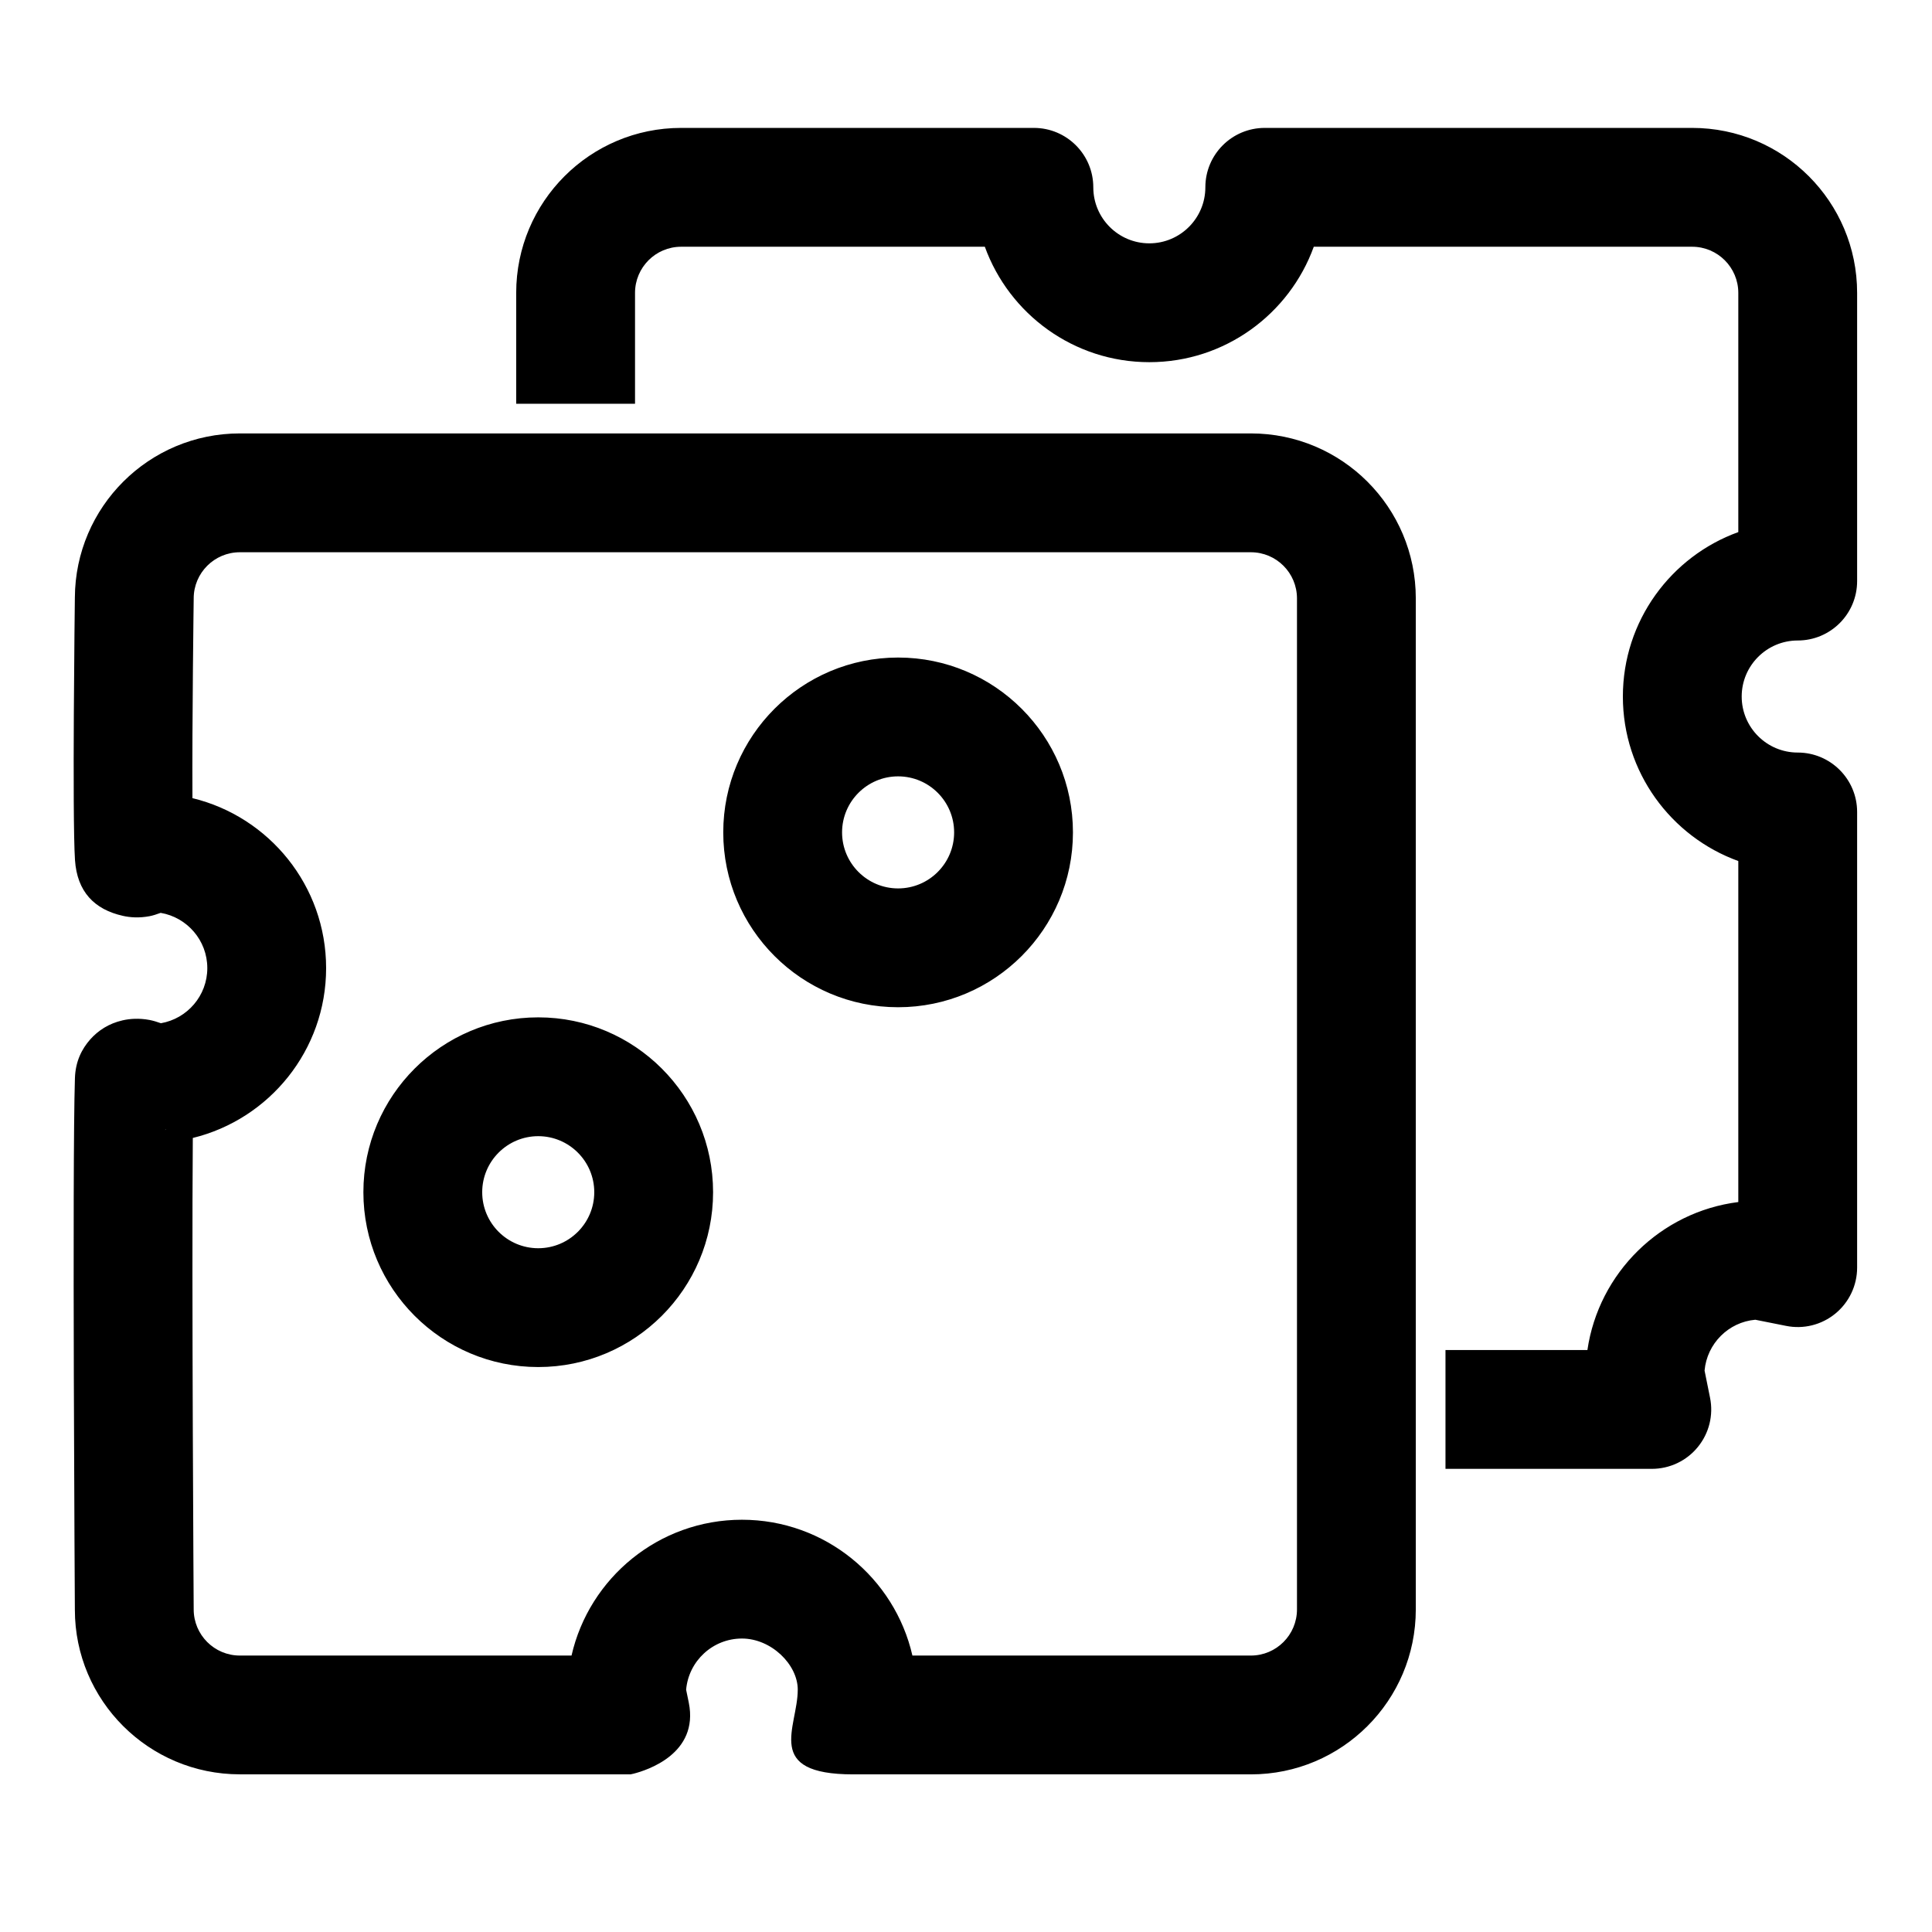
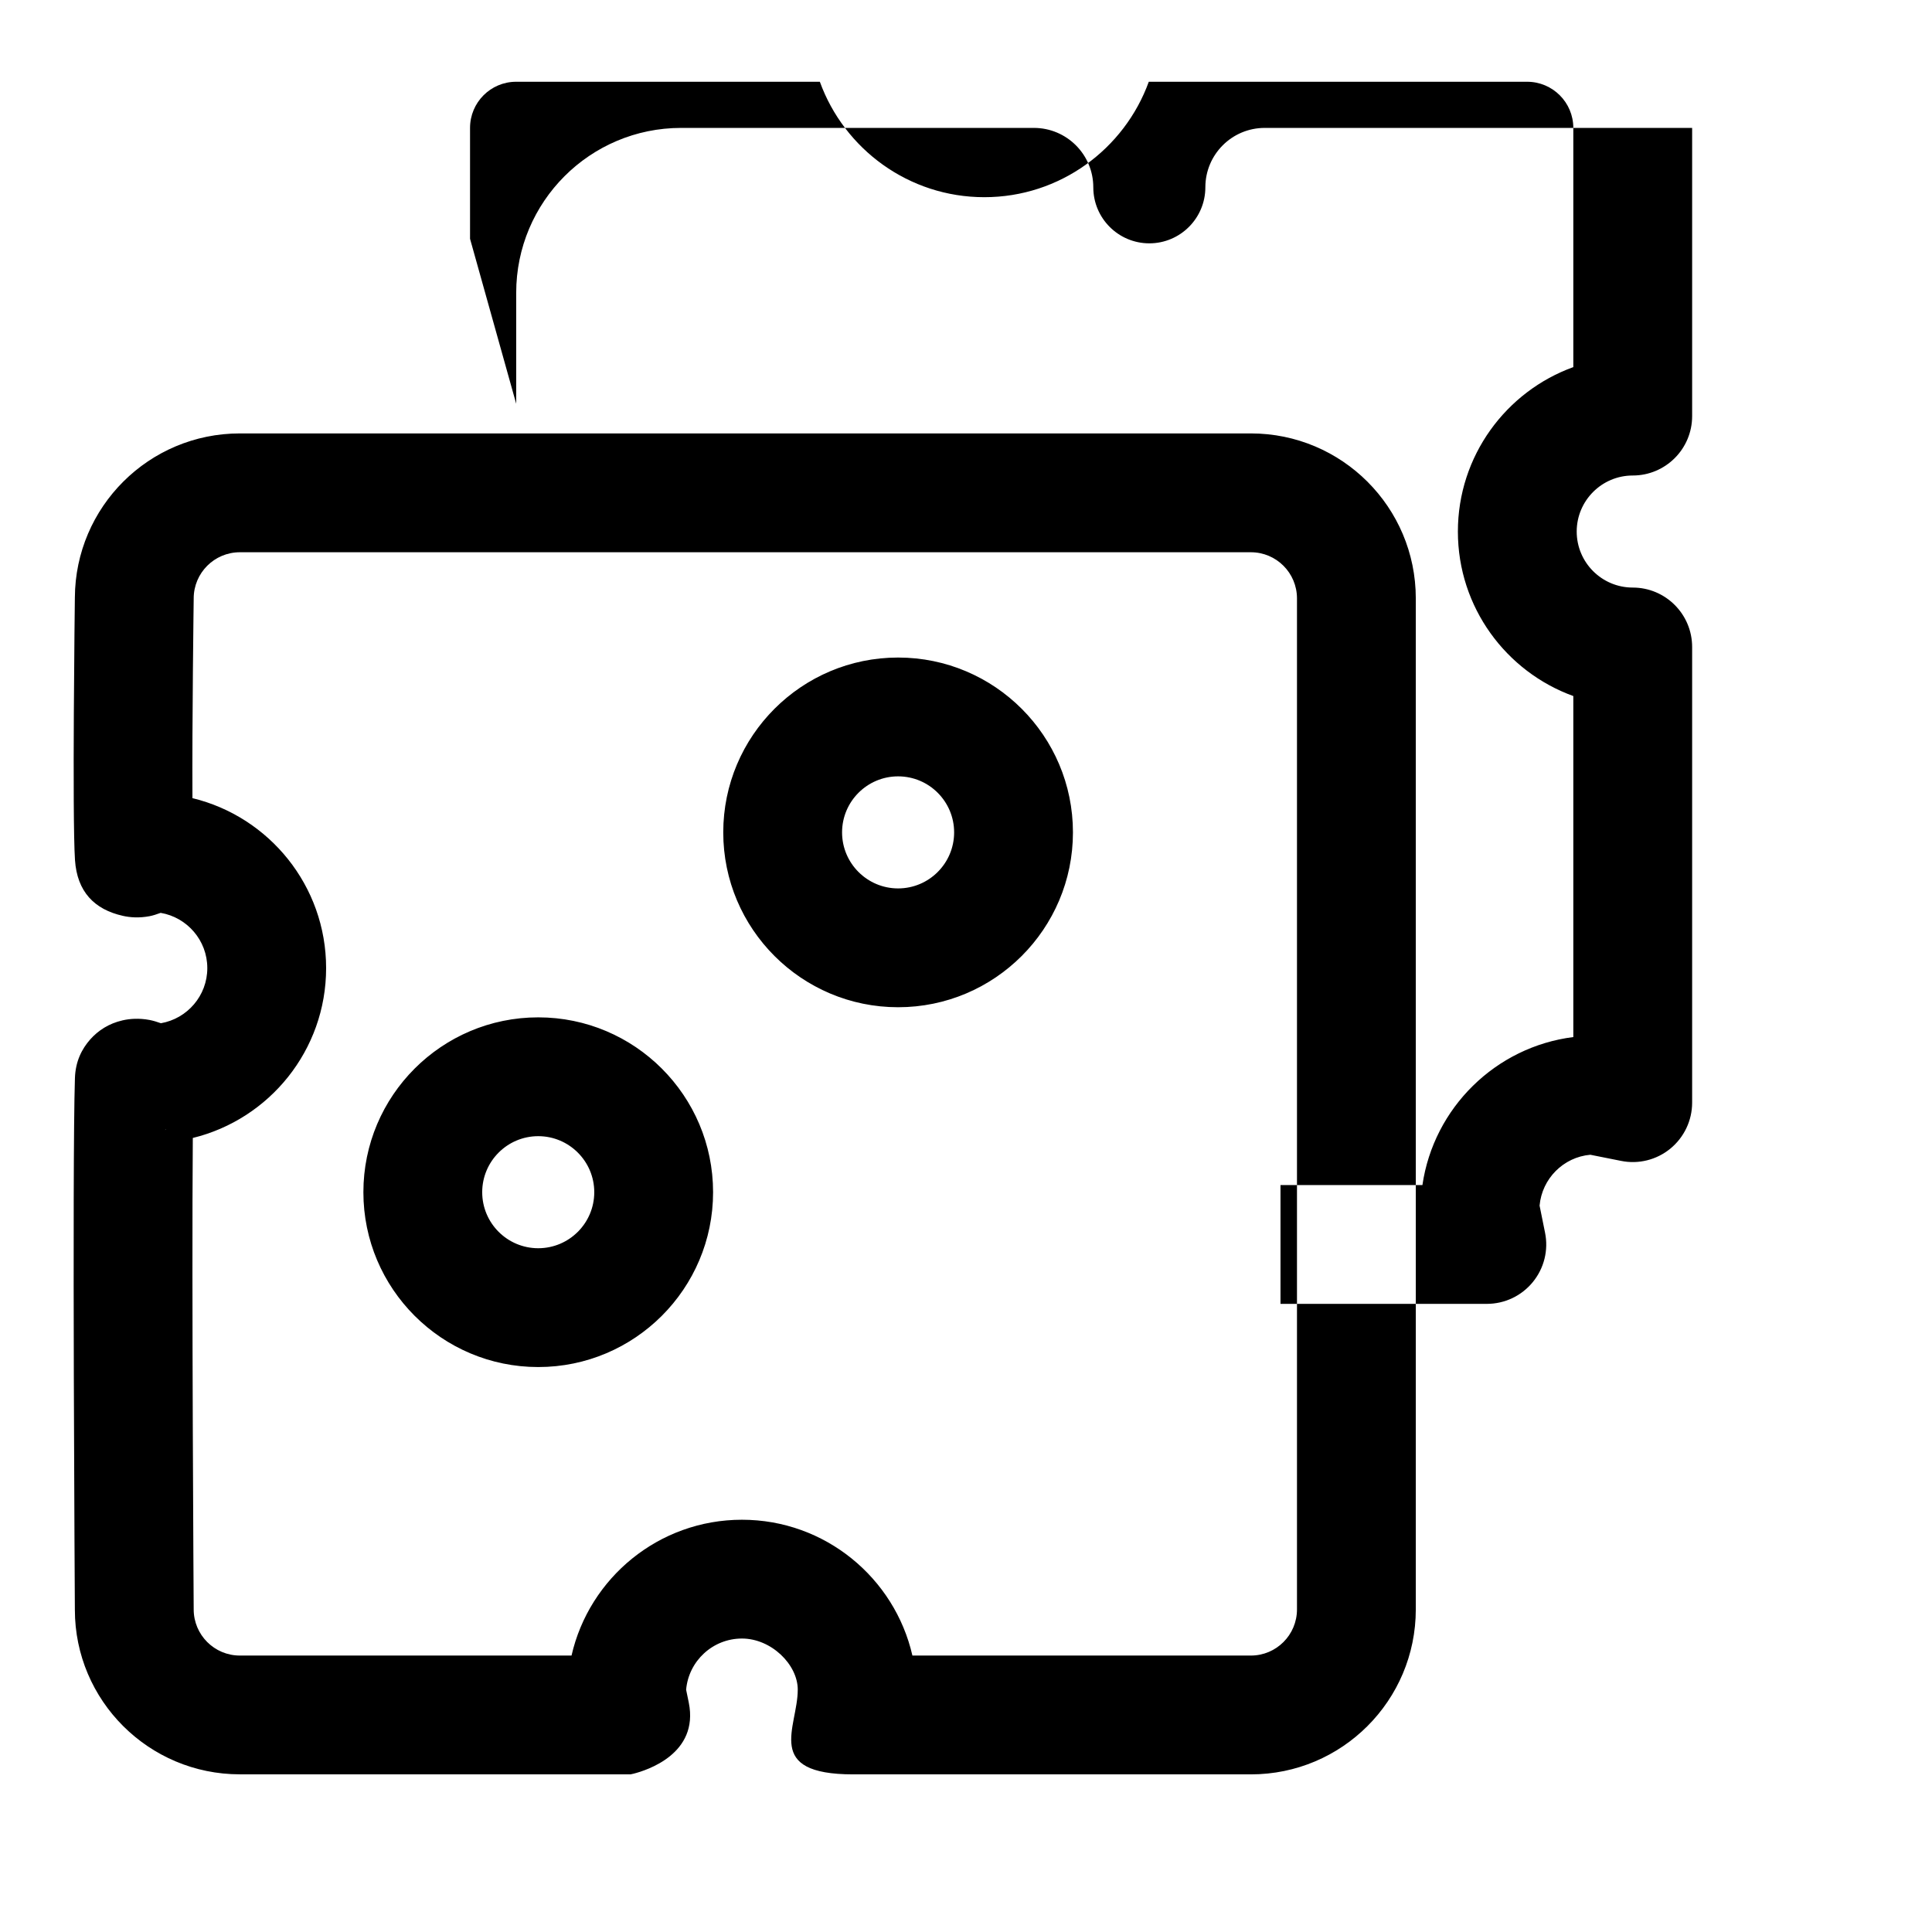
<svg xmlns="http://www.w3.org/2000/svg" fill="#000000" width="800px" height="800px" version="1.1" viewBox="144 144 512 512">
-   <path d="m355.41 591.81c0 9.965-9.18 22.418 14.703 22.418h105.38c24.137 0 43.707-19.57 43.707-43.723v-267.92c0-24.152-19.57-43.723-43.707-43.723h-267.93c-24.09 0-43.609 19.461-43.723 43.516-0.016 0.836-0.723 58.191 0.031 69.543 0.566 8.406 5.148 13.098 12.676 14.785 1.906 0.441 4.344 0.613 7.086 0.094 0.836-0.156 1.891-0.488 2.945-0.883 7.008 1.195 12.359 7.289 12.359 14.641 0 7.32-5.32 13.398-12.297 14.609-1.039-0.379-2.109-0.691-3.023-0.867-2.769-0.52-5.242-0.332-7.148 0.109-3.652 0.836-6.453 2.691-8.551 5.039-2.234 2.535-3.922 5.809-4.062 10.281-0.754 23.316-0.016 140.88-0.016 140.88 0 24.043 19.57 43.609 43.723 43.609h103.56l0.789-0.172c3.512-0.898 17.352-5.273 14.625-18.812l-0.707-3.434c0.66-7.606 7.039-13.57 14.801-13.57 7.746 0 14.785 6.879 14.785 13.57zm30.387-9.07c-4.707-20.594-23.16-35.992-45.168-35.992-22.027 0-40.477 15.398-45.168 35.992h-87.898c-6.754 0-12.234-5.481-12.234-12.234v-0.094s-0.551-85.914-0.234-124.84c20.262-4.945 35.328-23.238 35.328-45.012 0-21.82-15.113-40.133-35.426-45.043-0.109-20.355 0.332-52.727 0.332-52.727v-0.203c0-6.754 5.481-12.234 12.234-12.234h267.93c6.754 0 12.219 5.481 12.219 12.234v267.92c0 6.754-5.465 12.234-12.219 12.234h-89.695zm-105-331.74v-29.379c0-24.152 19.57-43.723 43.707-43.723h93.488c8.691 0 15.742 7.055 15.742 15.742 0 8.188 6.644 14.848 14.848 14.848 8.188 0 14.848-6.66 14.848-14.848 0-8.691 7.039-15.742 15.742-15.742h113.26c24.152 0 43.723 19.57 43.723 43.723v76.375c0 8.707-7.055 15.742-15.742 15.742-8.188 0-14.848 6.66-14.848 14.848 0 8.203 6.66 14.848 14.848 14.848 8.691 0 15.742 7.055 15.742 15.742v120.76c0 4.723-2.125 9.195-5.777 12.188-3.652 2.992-8.453 4.188-13.082 3.242 0 0-8.078-1.621-8.125-1.621-7.117 0.629-12.801 6.312-13.445 13.477l1.449 7.18c0.945 4.629-0.25 9.43-3.242 13.082-2.992 3.668-7.461 5.777-12.188 5.777h-54.68v-31.488h37.613c2.992-20.469 19.398-36.621 39.988-39.219v-90.371c-17.82-6.453-30.59-23.539-30.59-43.594 0-20.043 12.77-37.141 30.59-43.578v-63.387c0-6.754-5.481-12.234-12.234-12.234h-100.27c-6.453 17.82-23.539 30.59-43.578 30.59-20.059 0-37.141-12.77-43.594-30.59h-80.484c-6.754 0-12.219 5.481-12.219 12.234v29.379zm5.84 162.61c-25.566 0-46.336 20.766-46.336 46.336 0 25.566 20.766 46.336 46.336 46.336 25.566 0 46.336-20.766 46.336-46.336 0-25.566-20.766-46.336-46.336-46.336zm0 31.488c8.188 0 14.848 6.66 14.848 14.848 0 8.203-6.66 14.848-14.848 14.848s-14.848-6.644-14.848-14.848c0-8.188 6.66-14.848 14.848-14.848zm-98.652-1.793h-0.109l-0.141 0.156c0.078-0.047 0.172-0.109 0.25-0.156zm194.02-125.05c-25.566 0-46.336 20.766-46.336 46.336 0 25.566 20.766 46.336 46.336 46.336 25.566 0 46.336-20.766 46.336-46.336 0-25.566-20.766-46.336-46.336-46.336zm0 31.488c8.203 0 14.848 6.66 14.848 14.848s-6.644 14.848-14.848 14.848c-8.188 0-14.848-6.66-14.848-14.848s6.66-14.848 14.848-14.848z" fill-rule="evenodd" />
+   <path d="m355.41 591.81c0 9.965-9.18 22.418 14.703 22.418h105.38c24.137 0 43.707-19.57 43.707-43.723v-267.92c0-24.152-19.57-43.723-43.707-43.723h-267.93c-24.09 0-43.609 19.461-43.723 43.516-0.016 0.836-0.723 58.191 0.031 69.543 0.566 8.406 5.148 13.098 12.676 14.785 1.906 0.441 4.344 0.613 7.086 0.094 0.836-0.156 1.891-0.488 2.945-0.883 7.008 1.195 12.359 7.289 12.359 14.641 0 7.32-5.32 13.398-12.297 14.609-1.039-0.379-2.109-0.691-3.023-0.867-2.769-0.52-5.242-0.332-7.148 0.109-3.652 0.836-6.453 2.691-8.551 5.039-2.234 2.535-3.922 5.809-4.062 10.281-0.754 23.316-0.016 140.88-0.016 140.88 0 24.043 19.57 43.609 43.723 43.609h103.56l0.789-0.172c3.512-0.898 17.352-5.273 14.625-18.812l-0.707-3.434c0.66-7.606 7.039-13.57 14.801-13.57 7.746 0 14.785 6.879 14.785 13.57zm30.387-9.07c-4.707-20.594-23.16-35.992-45.168-35.992-22.027 0-40.477 15.398-45.168 35.992h-87.898c-6.754 0-12.234-5.481-12.234-12.234v-0.094s-0.551-85.914-0.234-124.84c20.262-4.945 35.328-23.238 35.328-45.012 0-21.82-15.113-40.133-35.426-45.043-0.109-20.355 0.332-52.727 0.332-52.727v-0.203c0-6.754 5.481-12.234 12.234-12.234h267.93c6.754 0 12.219 5.481 12.219 12.234v267.92c0 6.754-5.465 12.234-12.219 12.234h-89.695zm-105-331.74v-29.379c0-24.152 19.57-43.723 43.707-43.723h93.488c8.691 0 15.742 7.055 15.742 15.742 0 8.188 6.644 14.848 14.848 14.848 8.188 0 14.848-6.66 14.848-14.848 0-8.691 7.039-15.742 15.742-15.742h113.26v76.375c0 8.707-7.055 15.742-15.742 15.742-8.188 0-14.848 6.66-14.848 14.848 0 8.203 6.66 14.848 14.848 14.848 8.691 0 15.742 7.055 15.742 15.742v120.76c0 4.723-2.125 9.195-5.777 12.188-3.652 2.992-8.453 4.188-13.082 3.242 0 0-8.078-1.621-8.125-1.621-7.117 0.629-12.801 6.312-13.445 13.477l1.449 7.18c0.945 4.629-0.25 9.43-3.242 13.082-2.992 3.668-7.461 5.777-12.188 5.777h-54.68v-31.488h37.613c2.992-20.469 19.398-36.621 39.988-39.219v-90.371c-17.82-6.453-30.59-23.539-30.59-43.594 0-20.043 12.77-37.141 30.59-43.578v-63.387c0-6.754-5.481-12.234-12.234-12.234h-100.27c-6.453 17.82-23.539 30.59-43.578 30.59-20.059 0-37.141-12.77-43.594-30.59h-80.484c-6.754 0-12.219 5.481-12.219 12.234v29.379zm5.84 162.61c-25.566 0-46.336 20.766-46.336 46.336 0 25.566 20.766 46.336 46.336 46.336 25.566 0 46.336-20.766 46.336-46.336 0-25.566-20.766-46.336-46.336-46.336zm0 31.488c8.188 0 14.848 6.66 14.848 14.848 0 8.203-6.66 14.848-14.848 14.848s-14.848-6.644-14.848-14.848c0-8.188 6.66-14.848 14.848-14.848zm-98.652-1.793h-0.109l-0.141 0.156c0.078-0.047 0.172-0.109 0.25-0.156zm194.02-125.05c-25.566 0-46.336 20.766-46.336 46.336 0 25.566 20.766 46.336 46.336 46.336 25.566 0 46.336-20.766 46.336-46.336 0-25.566-20.766-46.336-46.336-46.336zm0 31.488c8.203 0 14.848 6.66 14.848 14.848s-6.644 14.848-14.848 14.848c-8.188 0-14.848-6.66-14.848-14.848s6.66-14.848 14.848-14.848z" fill-rule="evenodd" />
</svg>